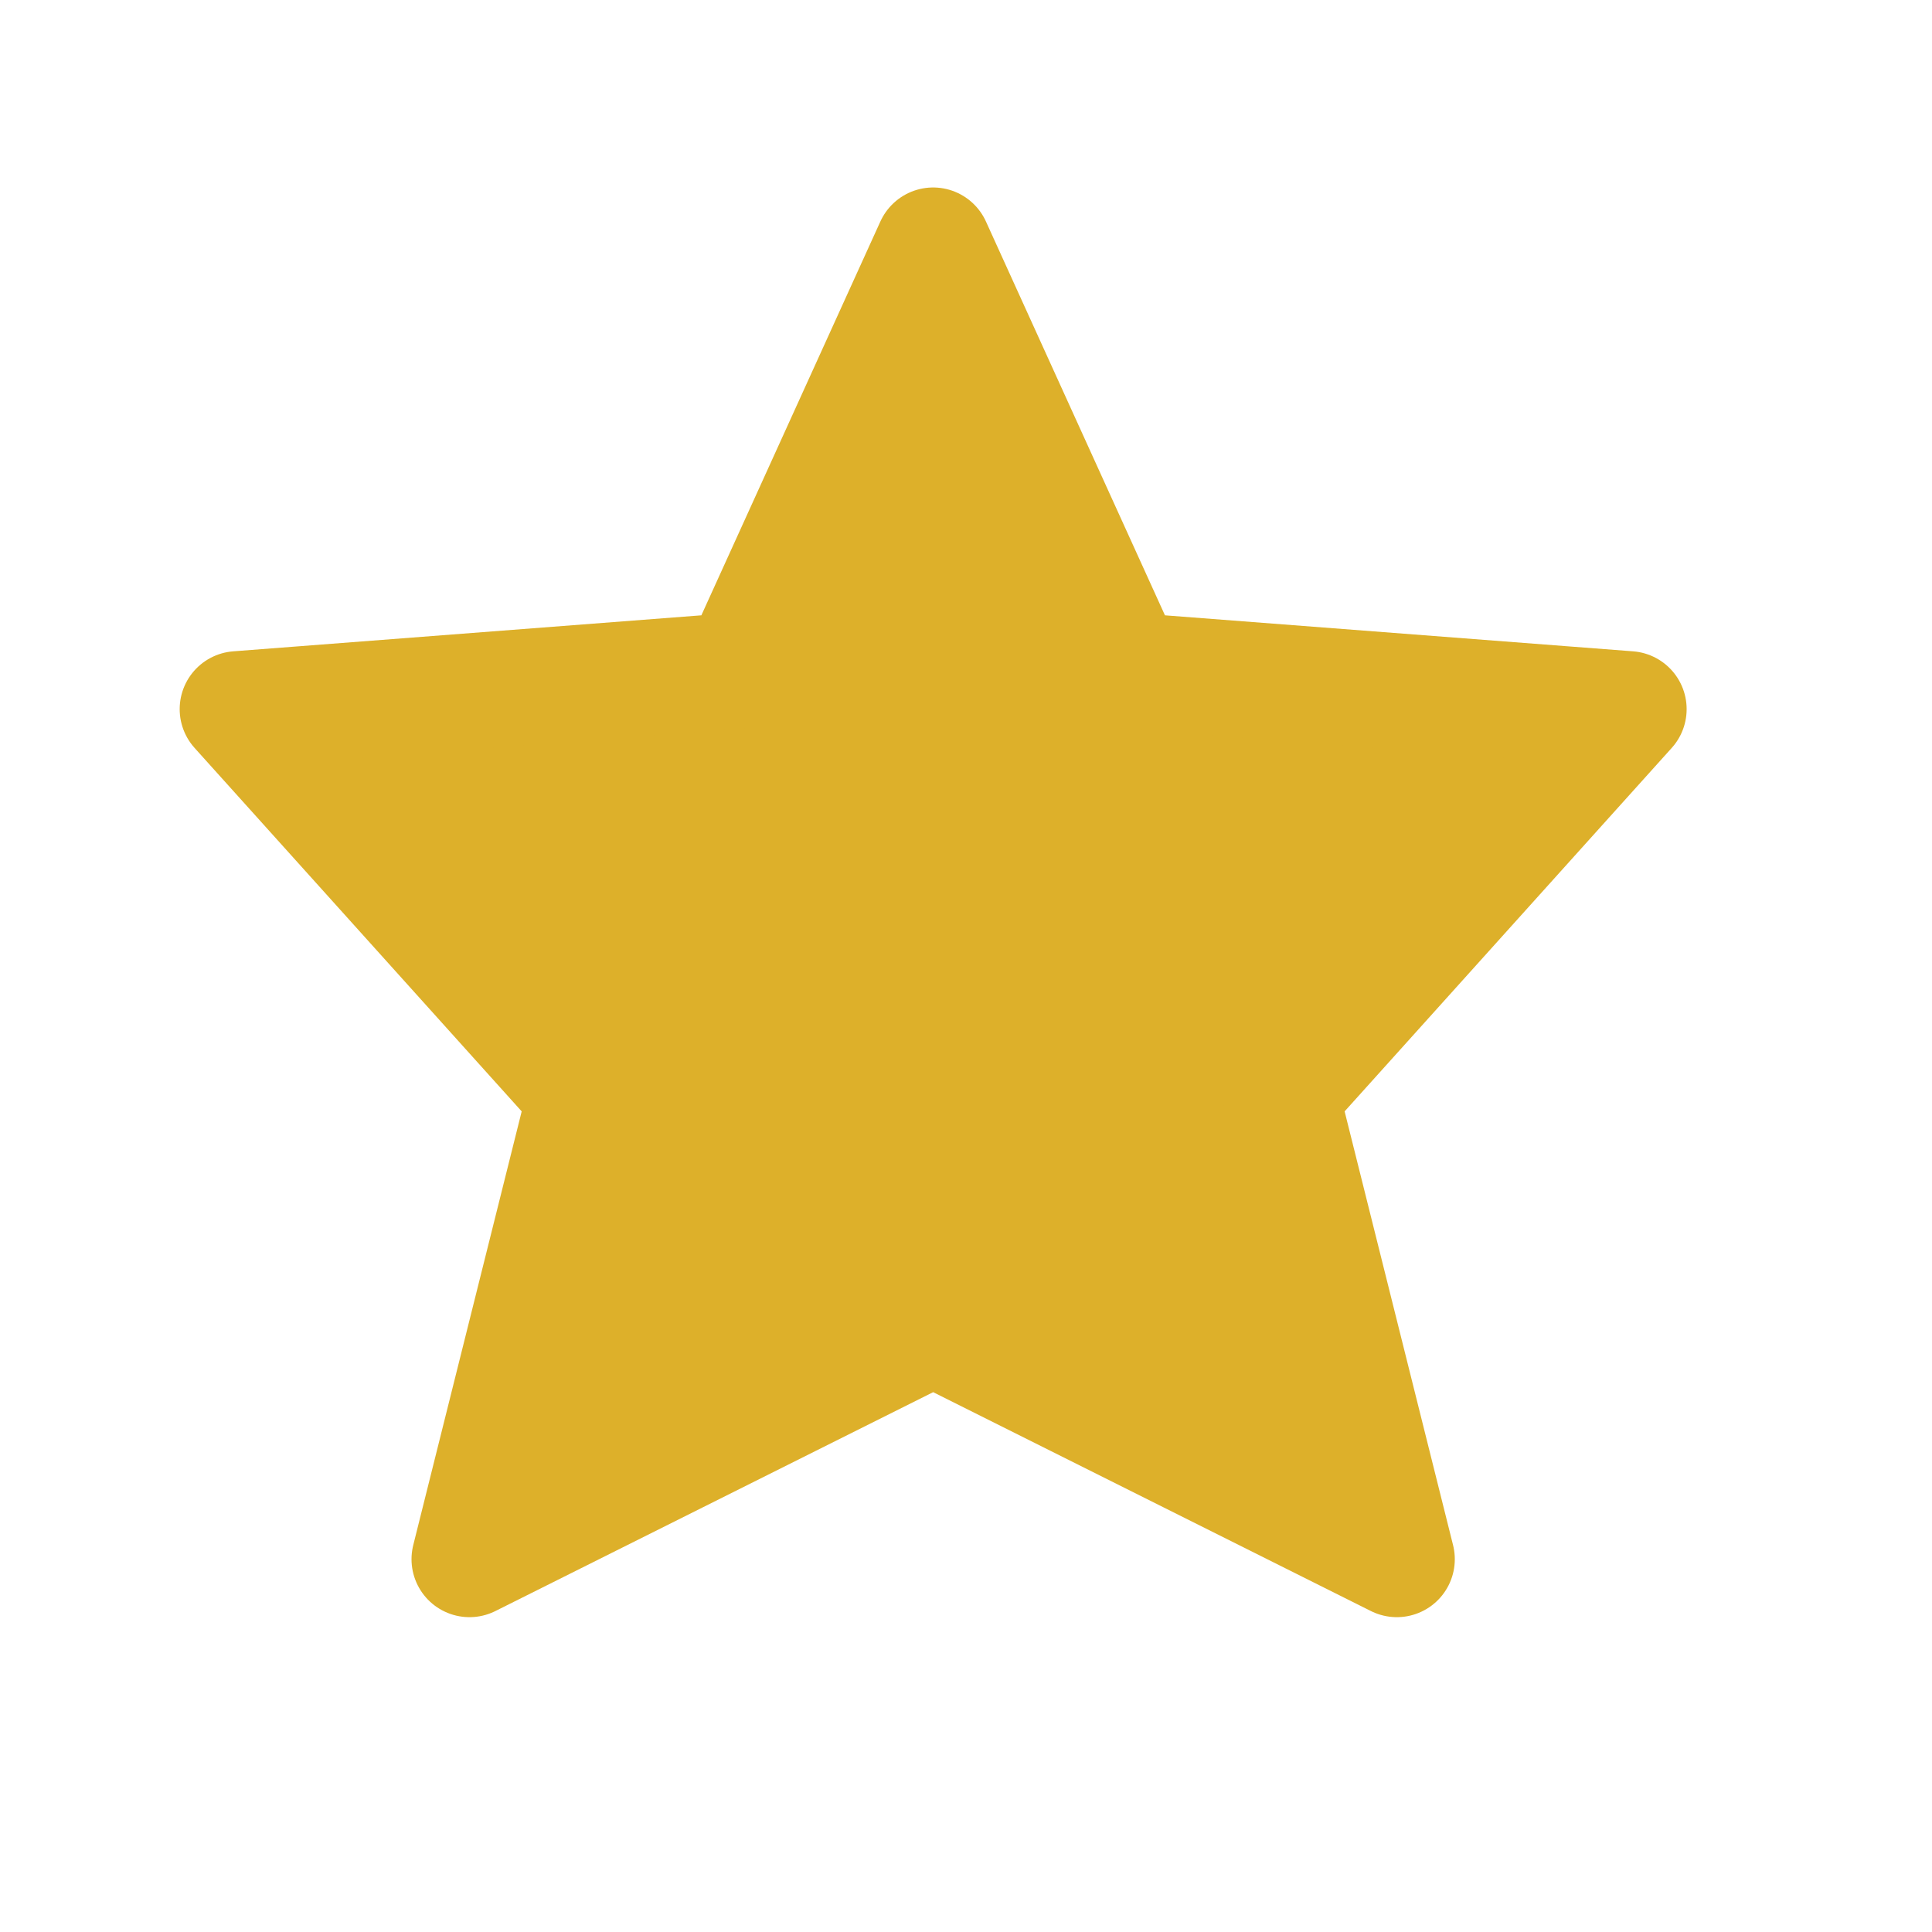
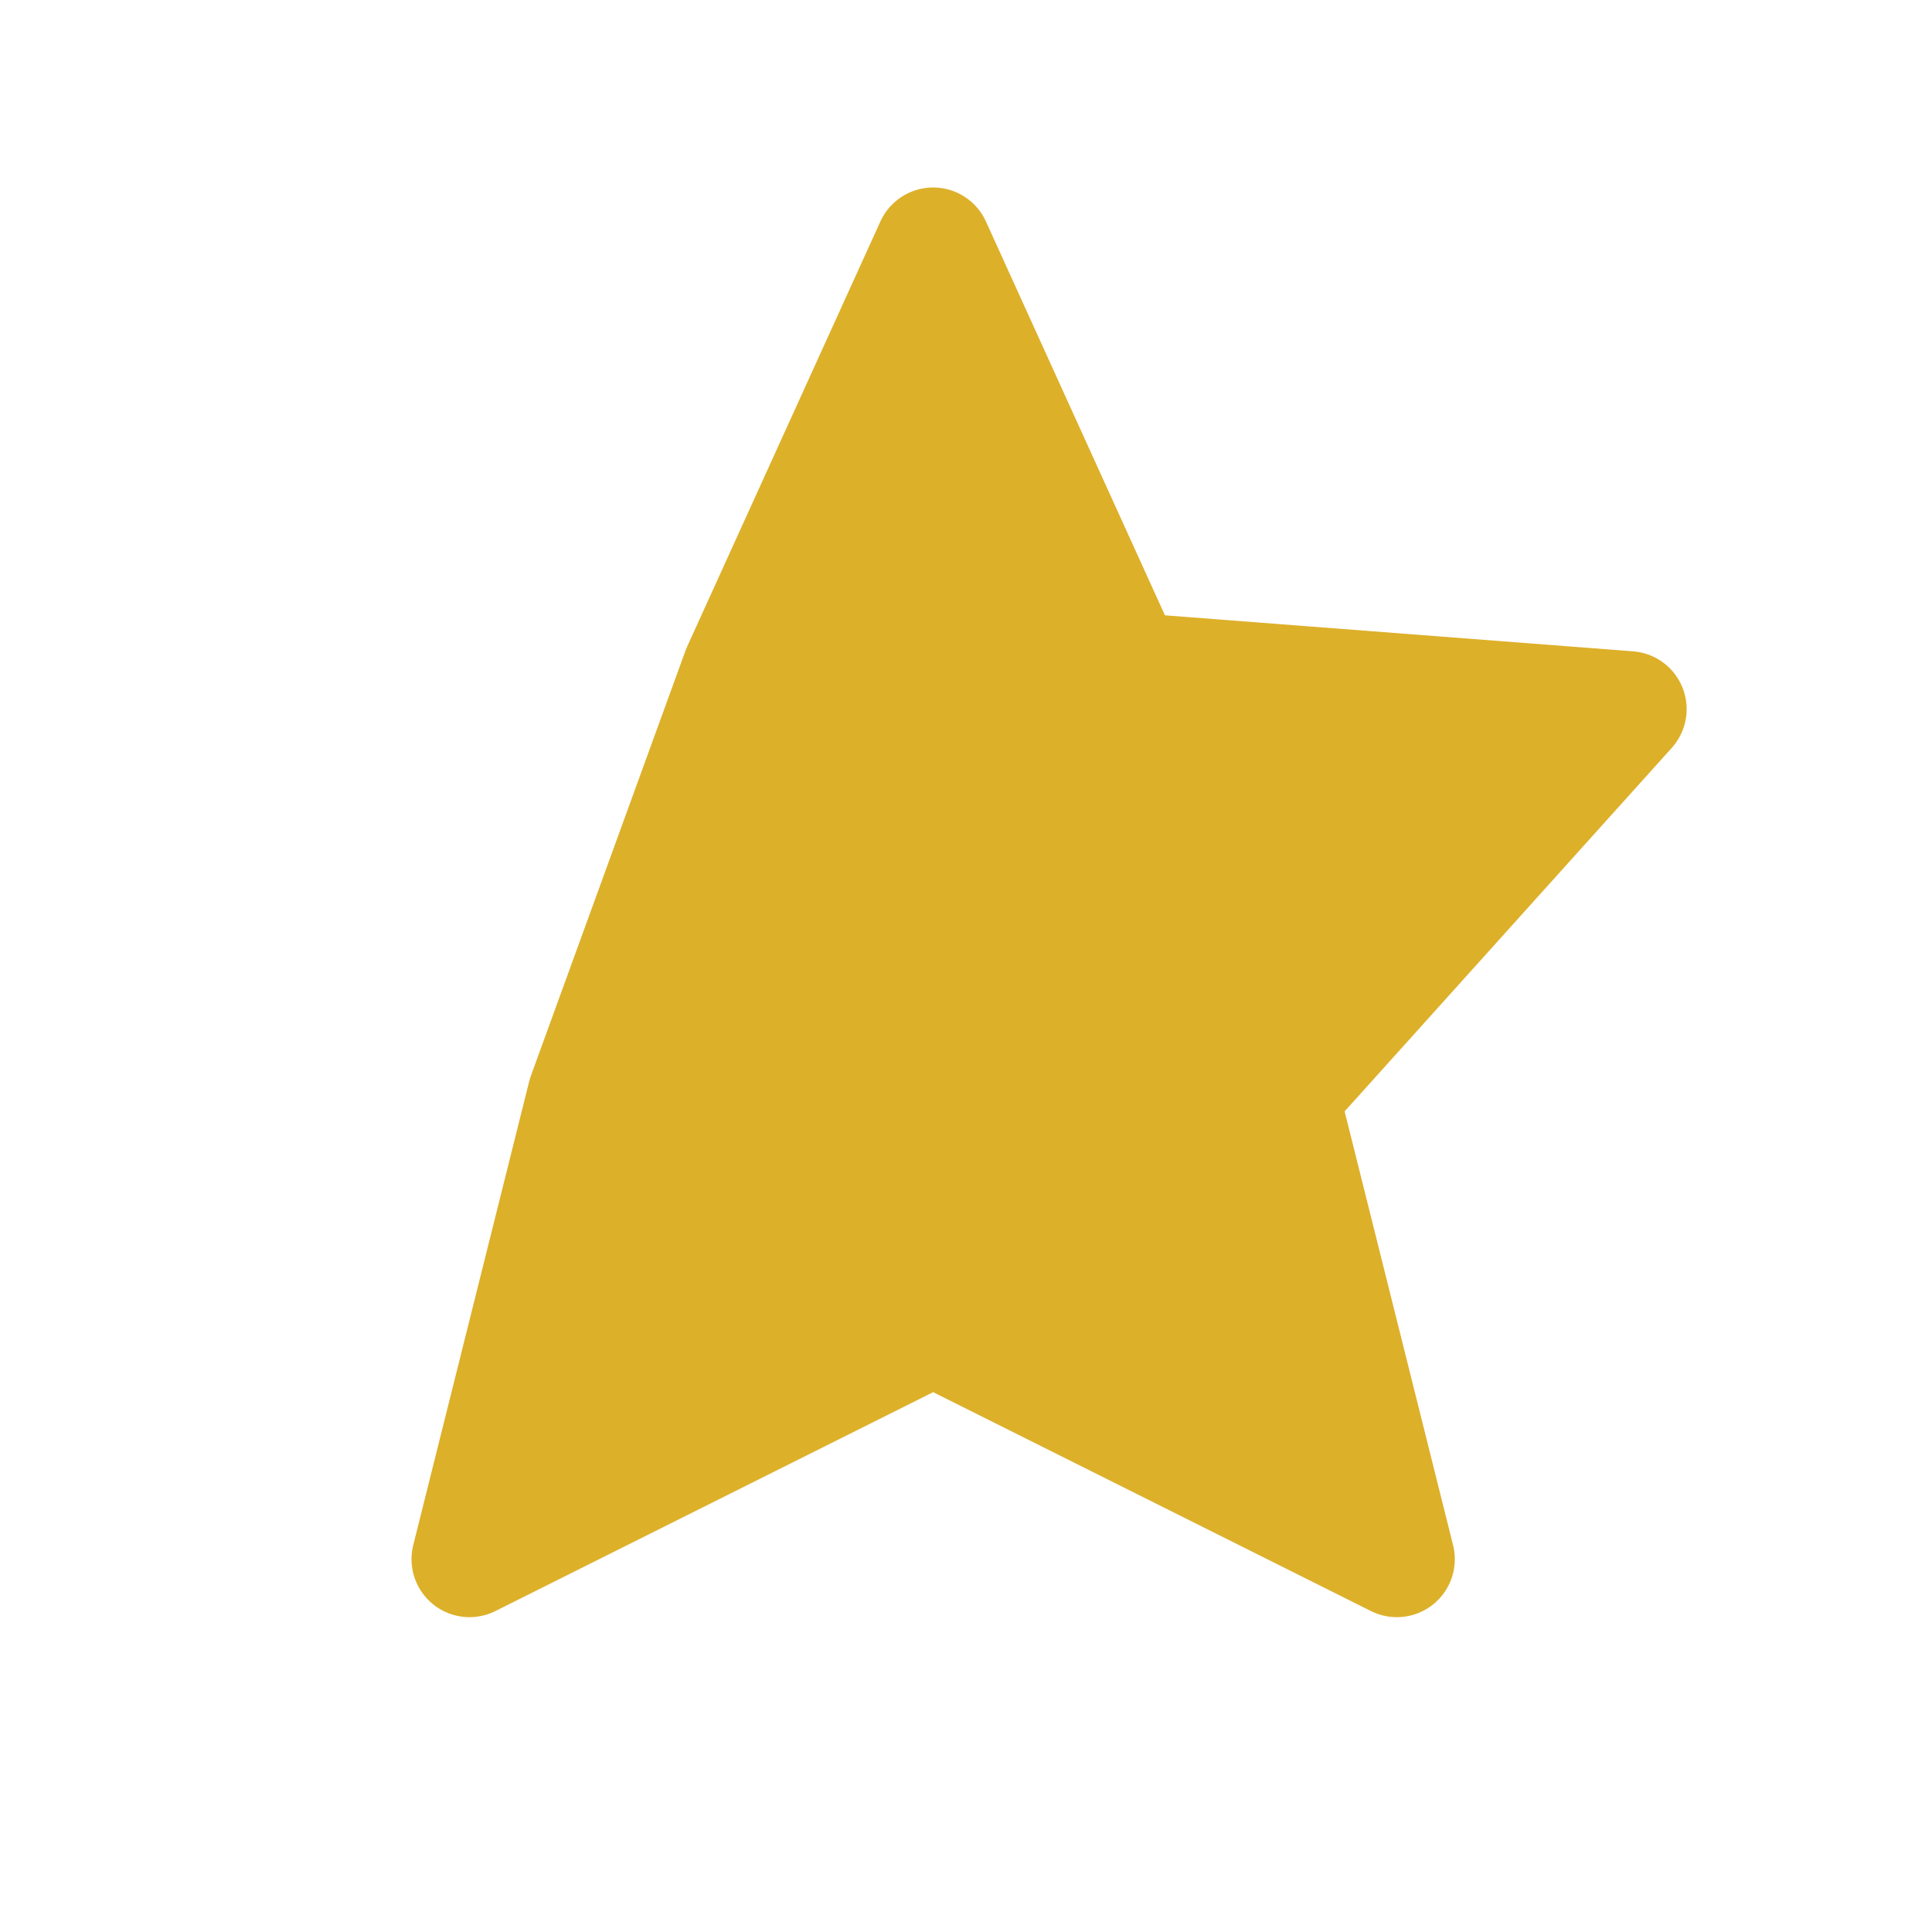
<svg xmlns="http://www.w3.org/2000/svg" width="25" height="25" viewBox="0 0 25 25" fill="none">
-   <path d="M12.075 17.176L6.075 20.176L7.575 14.176L3.075 9.176L9.575 8.676L12.075 3.176L14.575 8.676L21.075 9.176L16.575 14.176L18.075 20.176L12.075 17.176Z" fill="#DDB02A" stroke="#DDB02A" stroke-width="1.5" stroke-linecap="round" stroke-linejoin="round" />
+   <path d="M12.075 17.176L6.075 20.176L7.575 14.176L9.575 8.676L12.075 3.176L14.575 8.676L21.075 9.176L16.575 14.176L18.075 20.176L12.075 17.176Z" fill="#DDB02A" stroke="#DDB02A" stroke-width="1.5" stroke-linecap="round" stroke-linejoin="round" />
</svg>